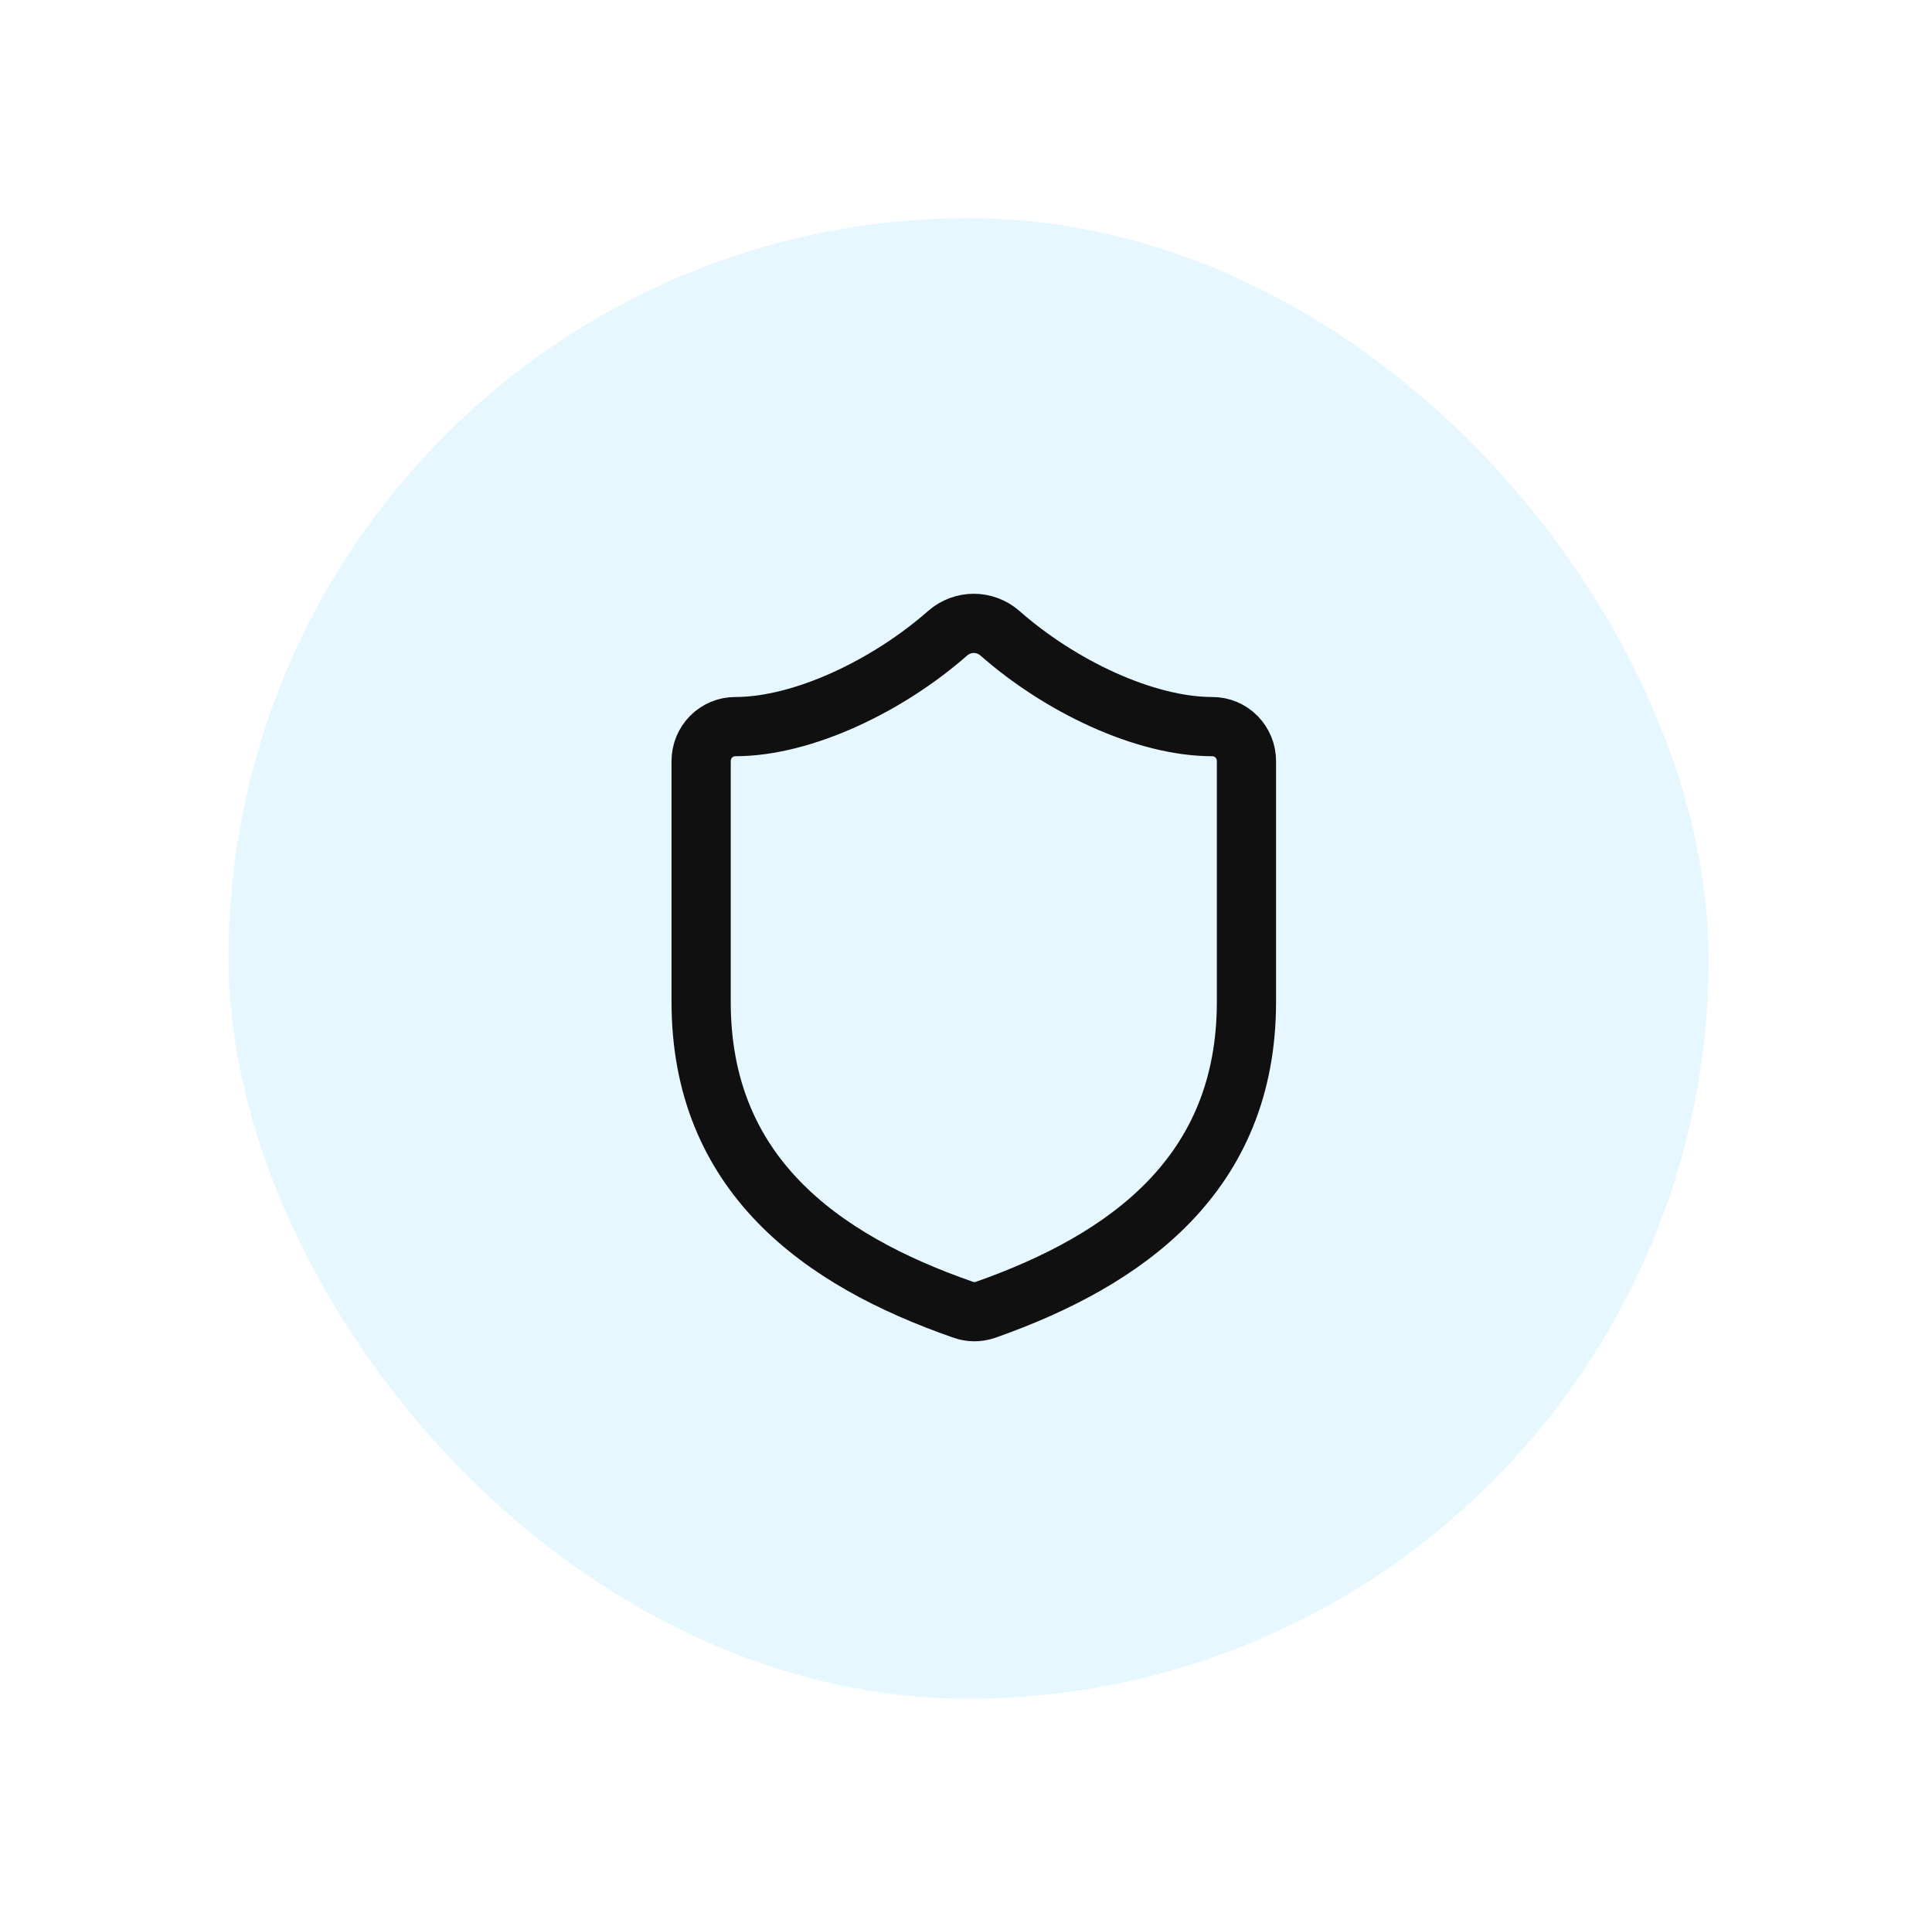
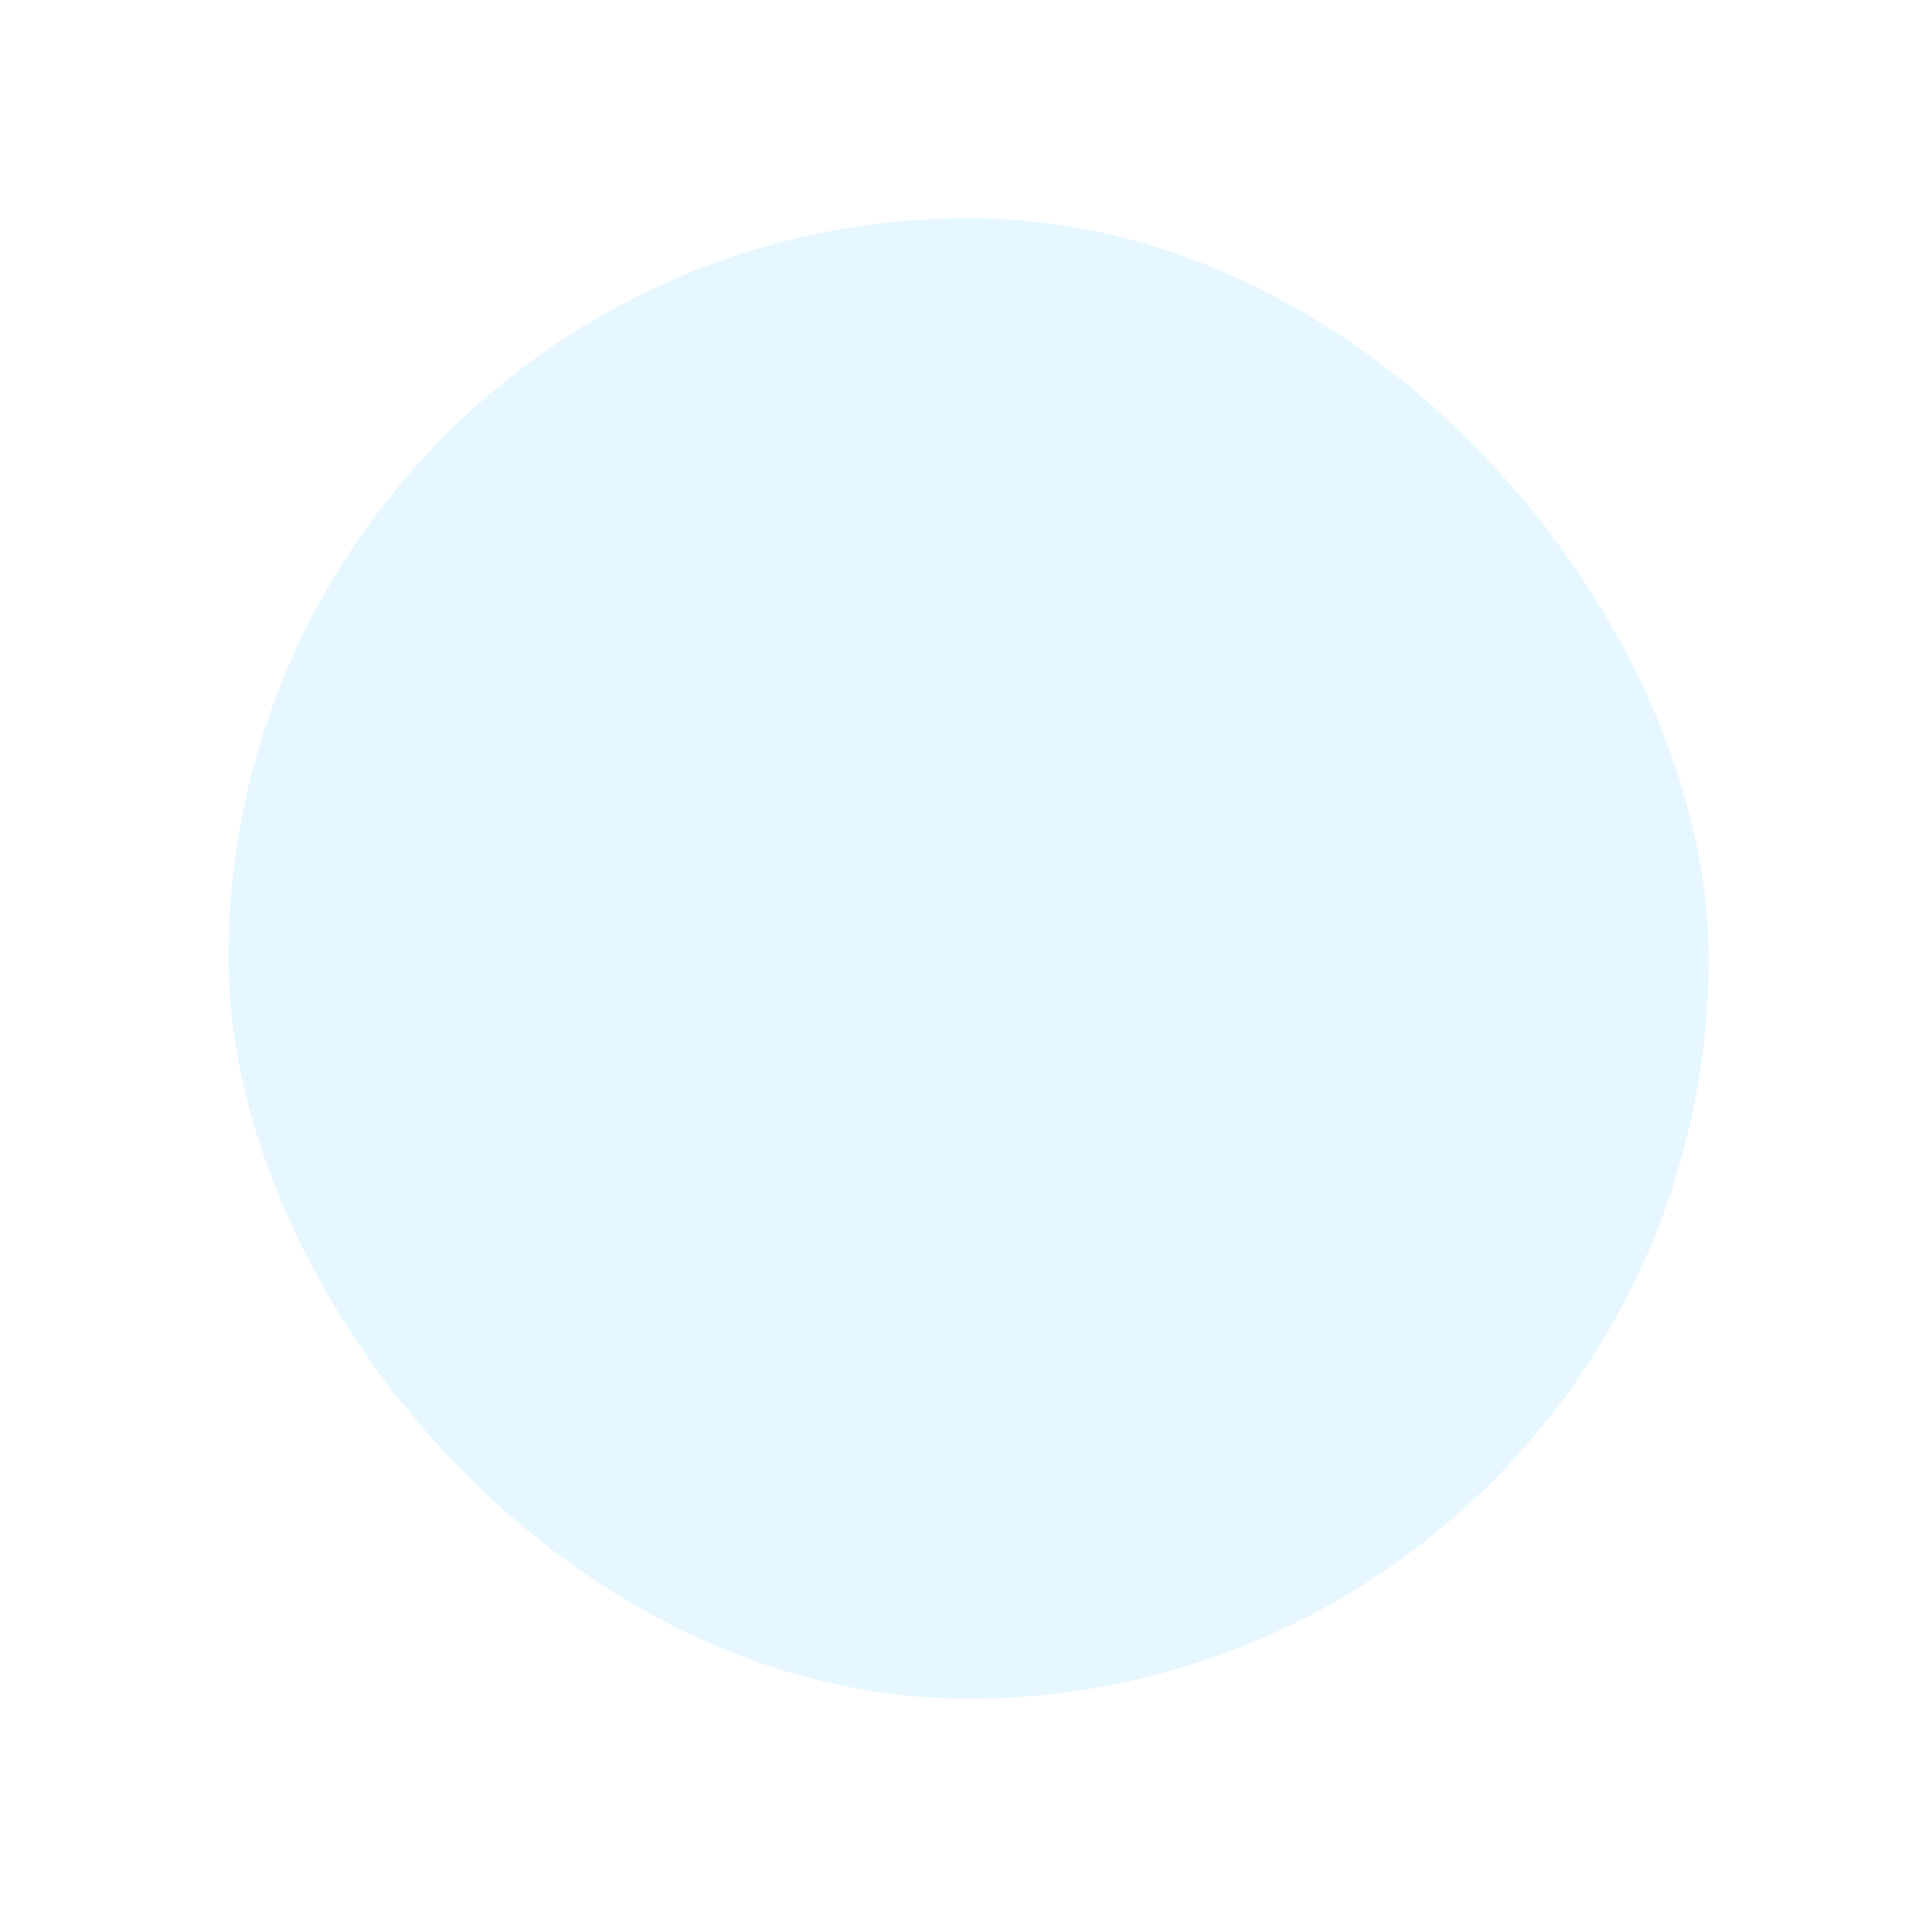
<svg xmlns="http://www.w3.org/2000/svg" width="124" height="123" viewBox="0 0 124 123" fill="none">
  <g filter="url(#filter0_d_206_2027)">
    <rect x="14.666" y="10" width="95" height="95" rx="47.5" fill="#E6F7FF" />
-     <path d="M80 60.289C80 71.328 72.344 76.848 63.244 80.05C62.767 80.213 62.25 80.205 61.778 80.028C52.656 76.848 45 71.328 45 60.289V44.833C45 44.247 45.23 43.686 45.641 43.272C46.051 42.858 46.607 42.625 47.188 42.625C51.562 42.625 57.031 39.975 60.837 36.619C61.301 36.22 61.891 36 62.5 36C63.109 36 63.699 36.22 64.162 36.619C67.991 39.997 73.438 42.625 77.812 42.625C78.393 42.625 78.949 42.858 79.359 43.272C79.769 43.686 80 44.247 80 44.833V60.289Z" stroke="#101010" stroke-width="3.8" stroke-linecap="round" stroke-linejoin="round" />
  </g>
  <defs>
    <filter id="filter0_d_206_2027" x="0.666" y="0" width="123" height="123" filterUnits="userSpaceOnUse" color-interpolation-filters="sRGB">
      <feFlood flood-opacity="0" result="BackgroundImageFix" />
      <feColorMatrix in="SourceAlpha" type="matrix" values="0 0 0 0 0 0 0 0 0 0 0 0 0 0 0 0 0 0 127 0" result="hardAlpha" />
      <feOffset dy="4" />
      <feGaussianBlur stdDeviation="7" />
      <feComposite in2="hardAlpha" operator="out" />
      <feColorMatrix type="matrix" values="0 0 0 0 0 0 0 0 0 0 0 0 0 0 0 0 0 0 0.07 0" />
      <feBlend mode="normal" in2="BackgroundImageFix" result="effect1_dropShadow_206_2027" />
      <feBlend mode="normal" in="SourceGraphic" in2="effect1_dropShadow_206_2027" result="shape" />
    </filter>
  </defs>
</svg>